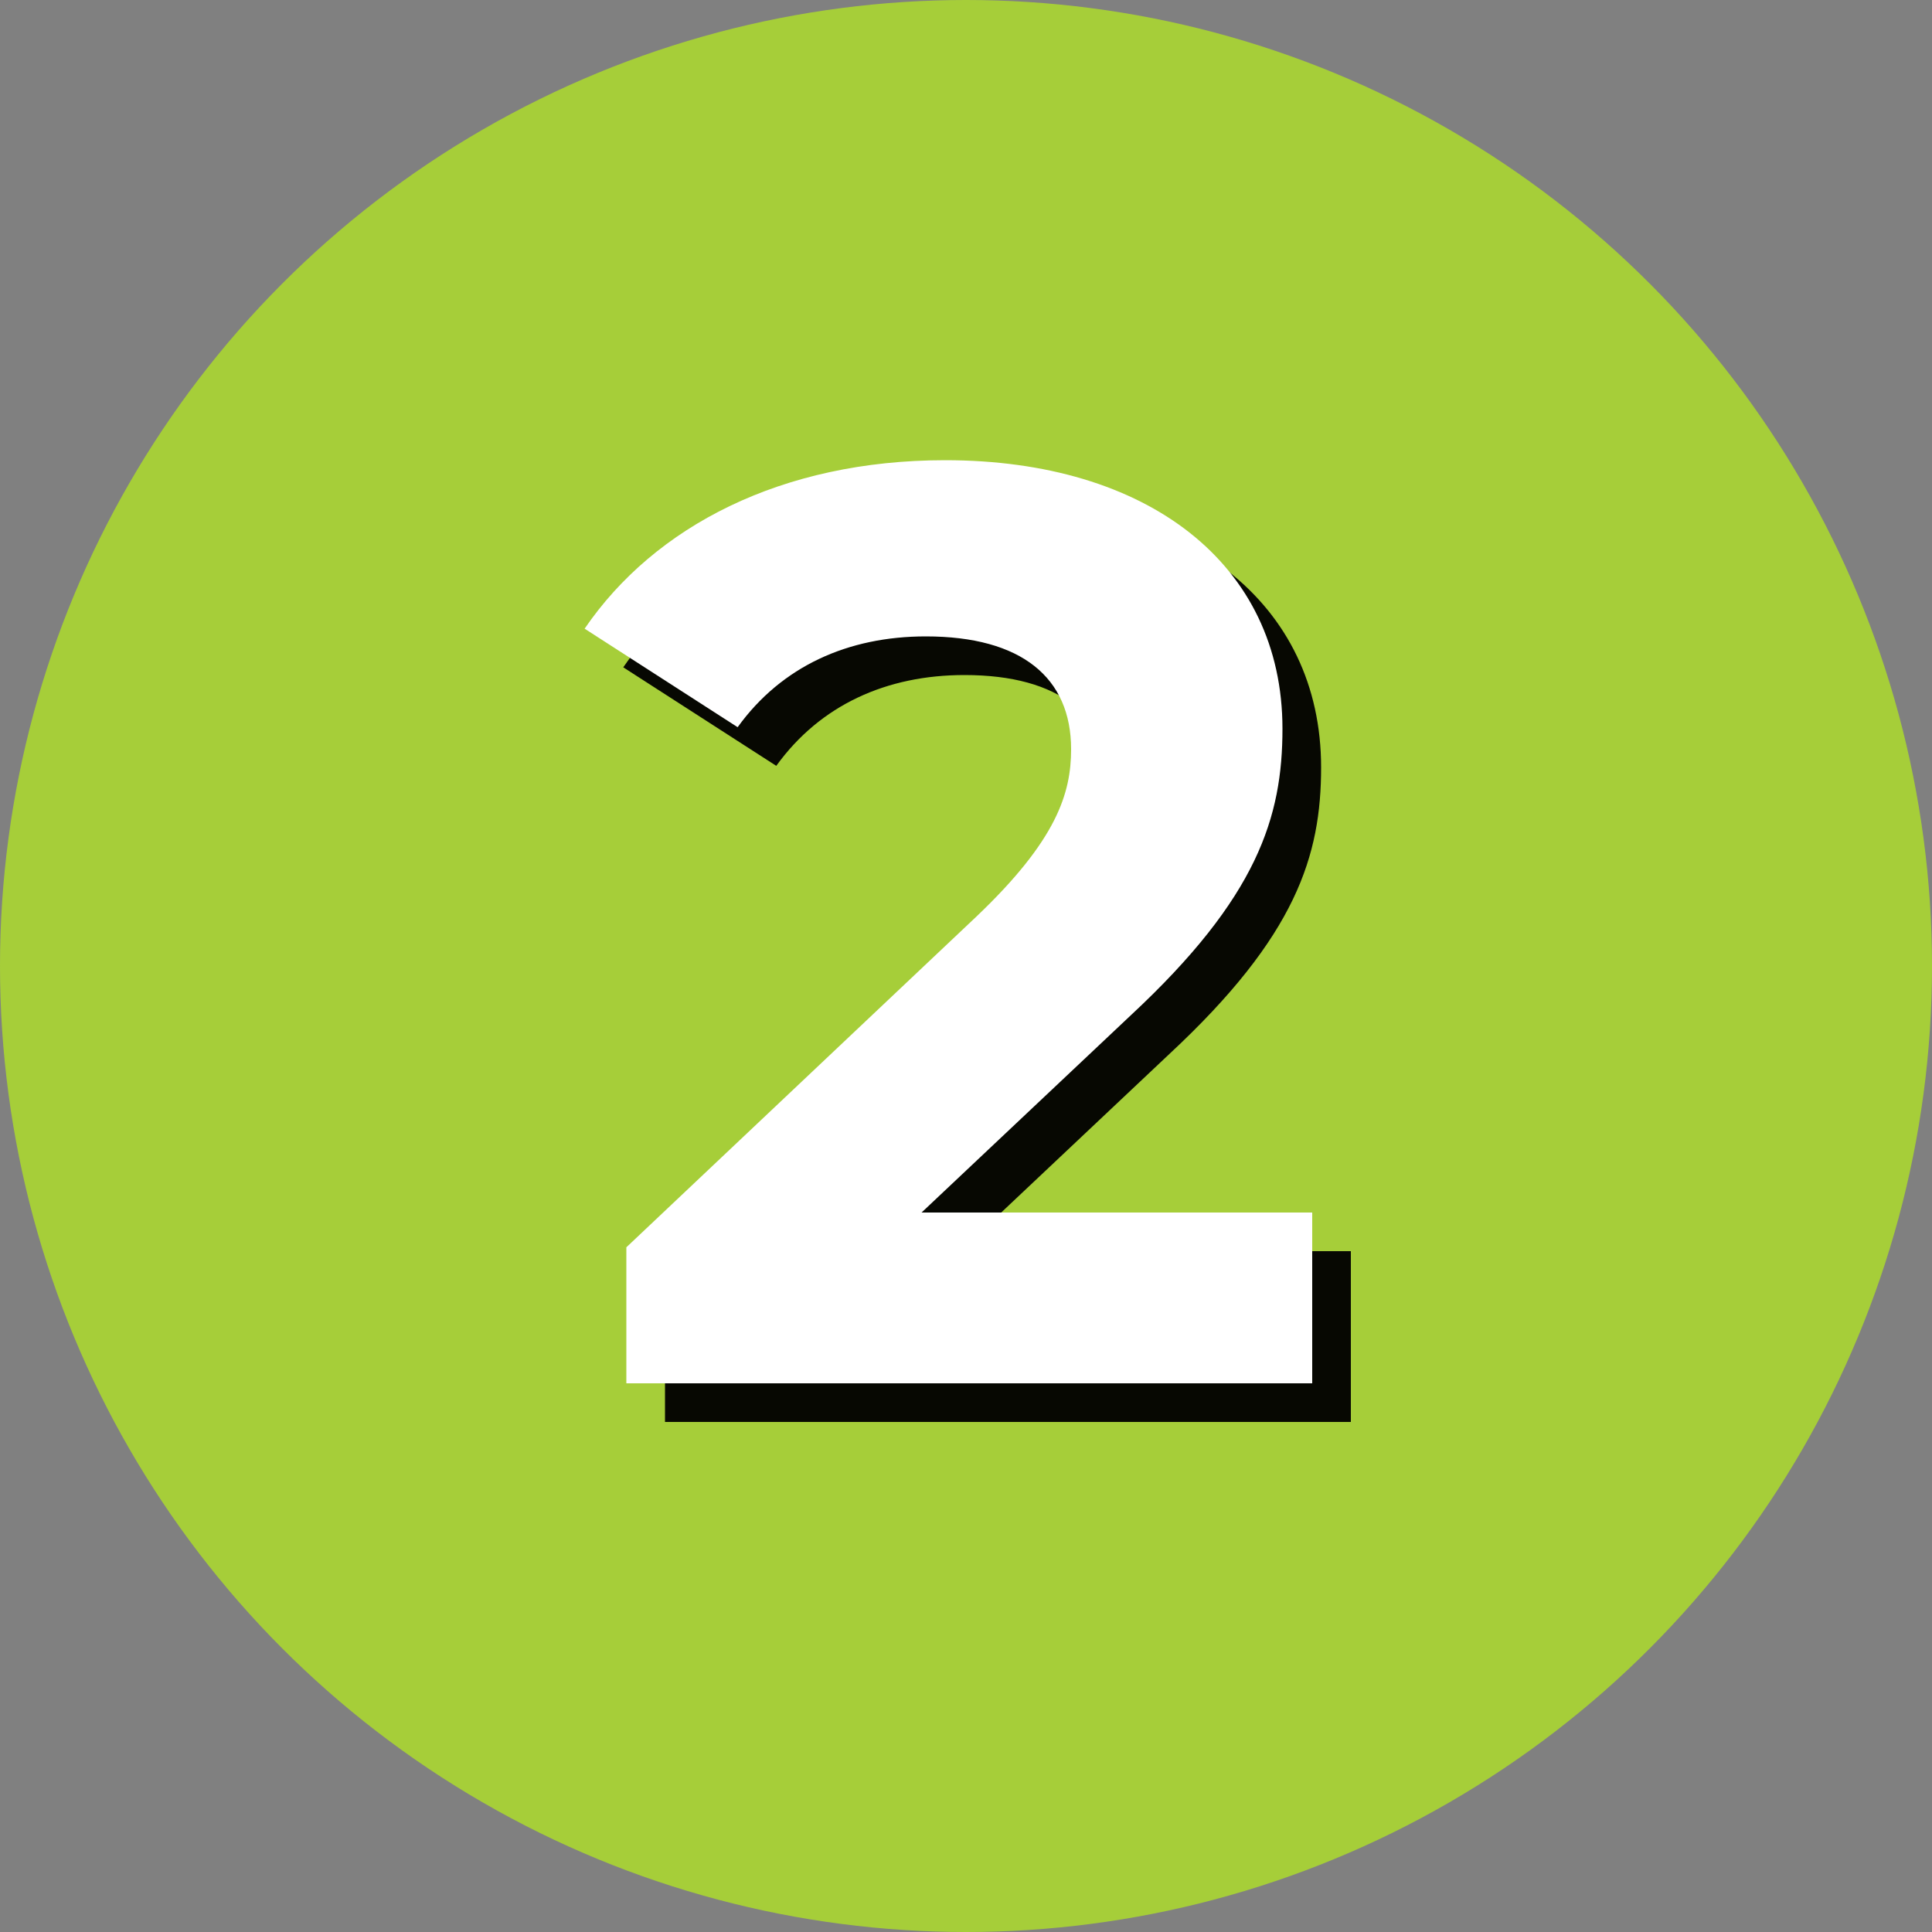
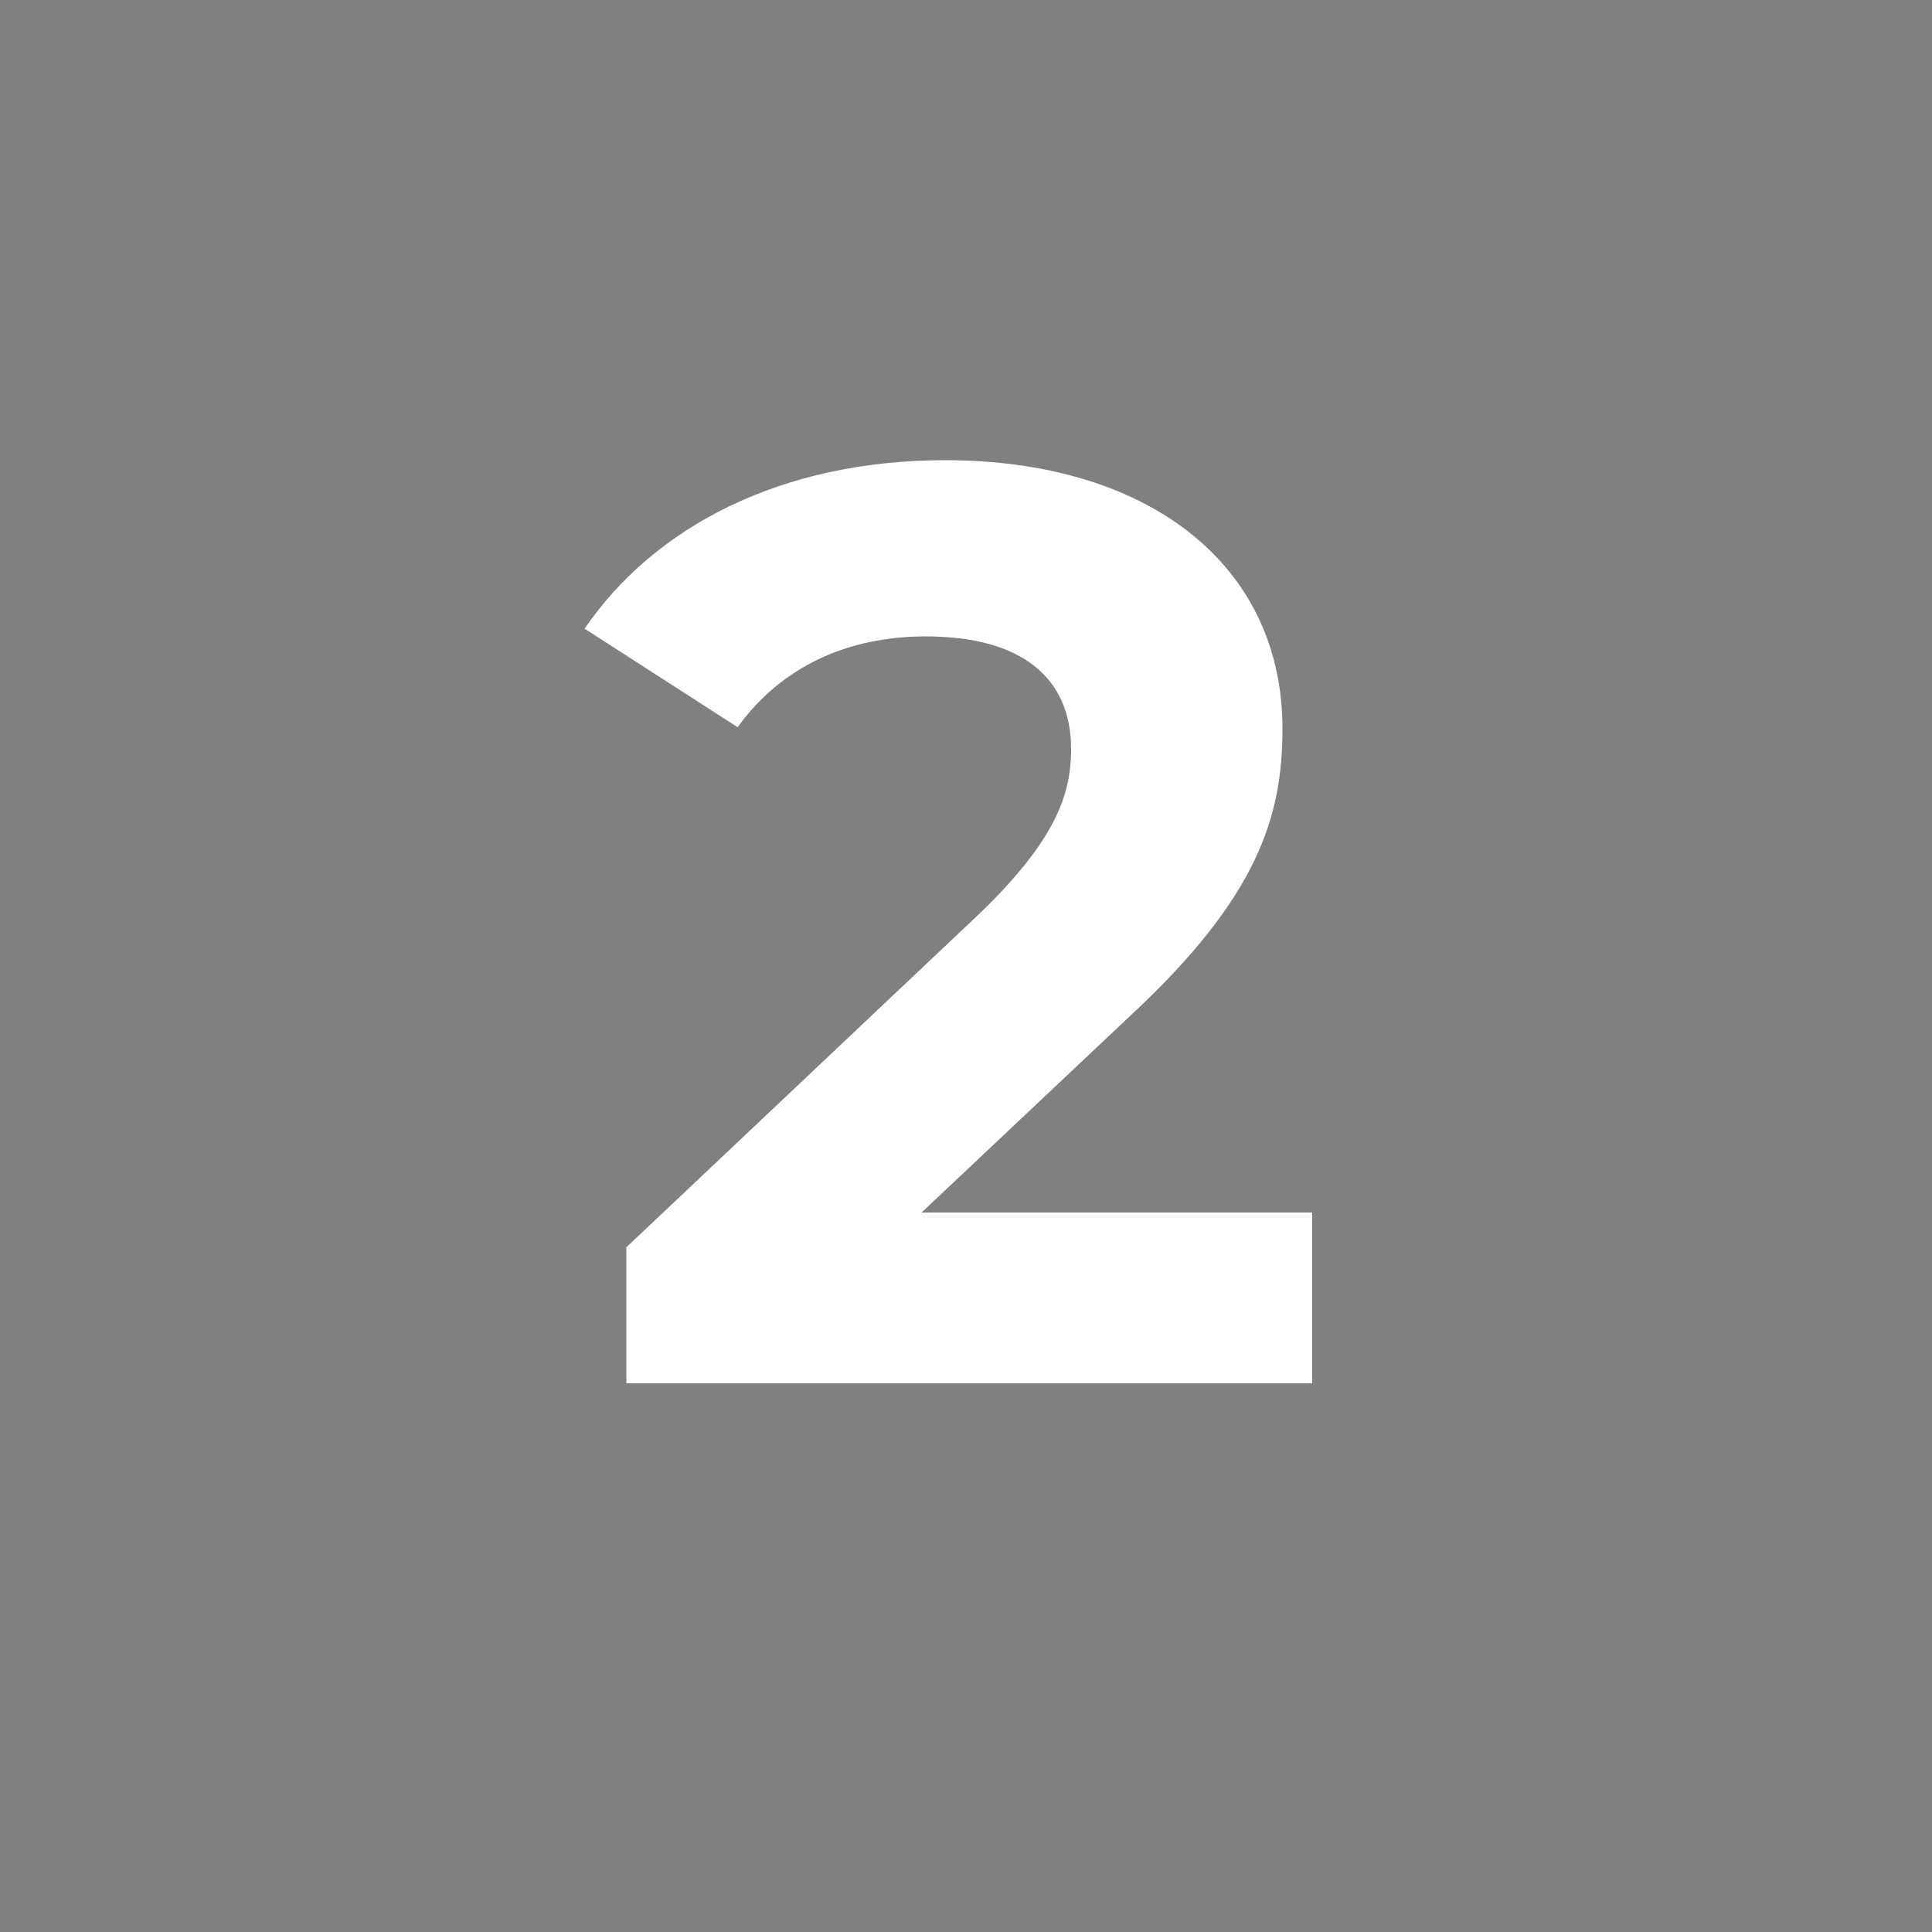
<svg xmlns="http://www.w3.org/2000/svg" version="1.1" id="Layer_1" x="0px" y="0px" viewBox="0 0 50 50" style="enable-background:new 0 0 50 50;" xml:space="preserve">
  <rect x="0" y="0" width="50" height="50" fill="#808080" stroke="none" />
  <style type="text/css">
	.st0{fill:#A6CE39;}
	.st1{opacity:0.96;}
	.st2{fill:#FFFFFF;}
</style>
-   <circle class="st0" cx="25" cy="25" r="25" />
  <g>
    <g class="st1">
-       <path d="M34.96,32.37v4.43H17.21v-3.52l9.06-8.56c2.08-1.98,2.45-3.19,2.45-4.33c0-1.85-1.28-2.92-3.76-2.92    c-2.01,0-3.73,0.77-4.87,2.35l-3.96-2.55c1.81-2.65,5.1-4.36,9.33-4.36c5.24,0,8.73,2.69,8.73,6.95c0,2.28-0.64,4.36-3.93,7.42    l-5.41,5.1H34.96z" />
-     </g>
+       </g>
    <g>
      <g>
        <path class="st2" d="M33.96,31.37v4.43H16.21v-3.52l9.06-8.56c2.08-1.98,2.45-3.19,2.45-4.33c0-1.85-1.28-2.92-3.76-2.92     c-2.01,0-3.73,0.77-4.87,2.35l-3.96-2.55c1.81-2.65,5.1-4.36,9.33-4.36c5.24,0,8.73,2.69,8.73,6.95c0,2.28-0.64,4.36-3.93,7.42     l-5.41,5.1H33.96z" />
      </g>
    </g>
  </g>
</svg>